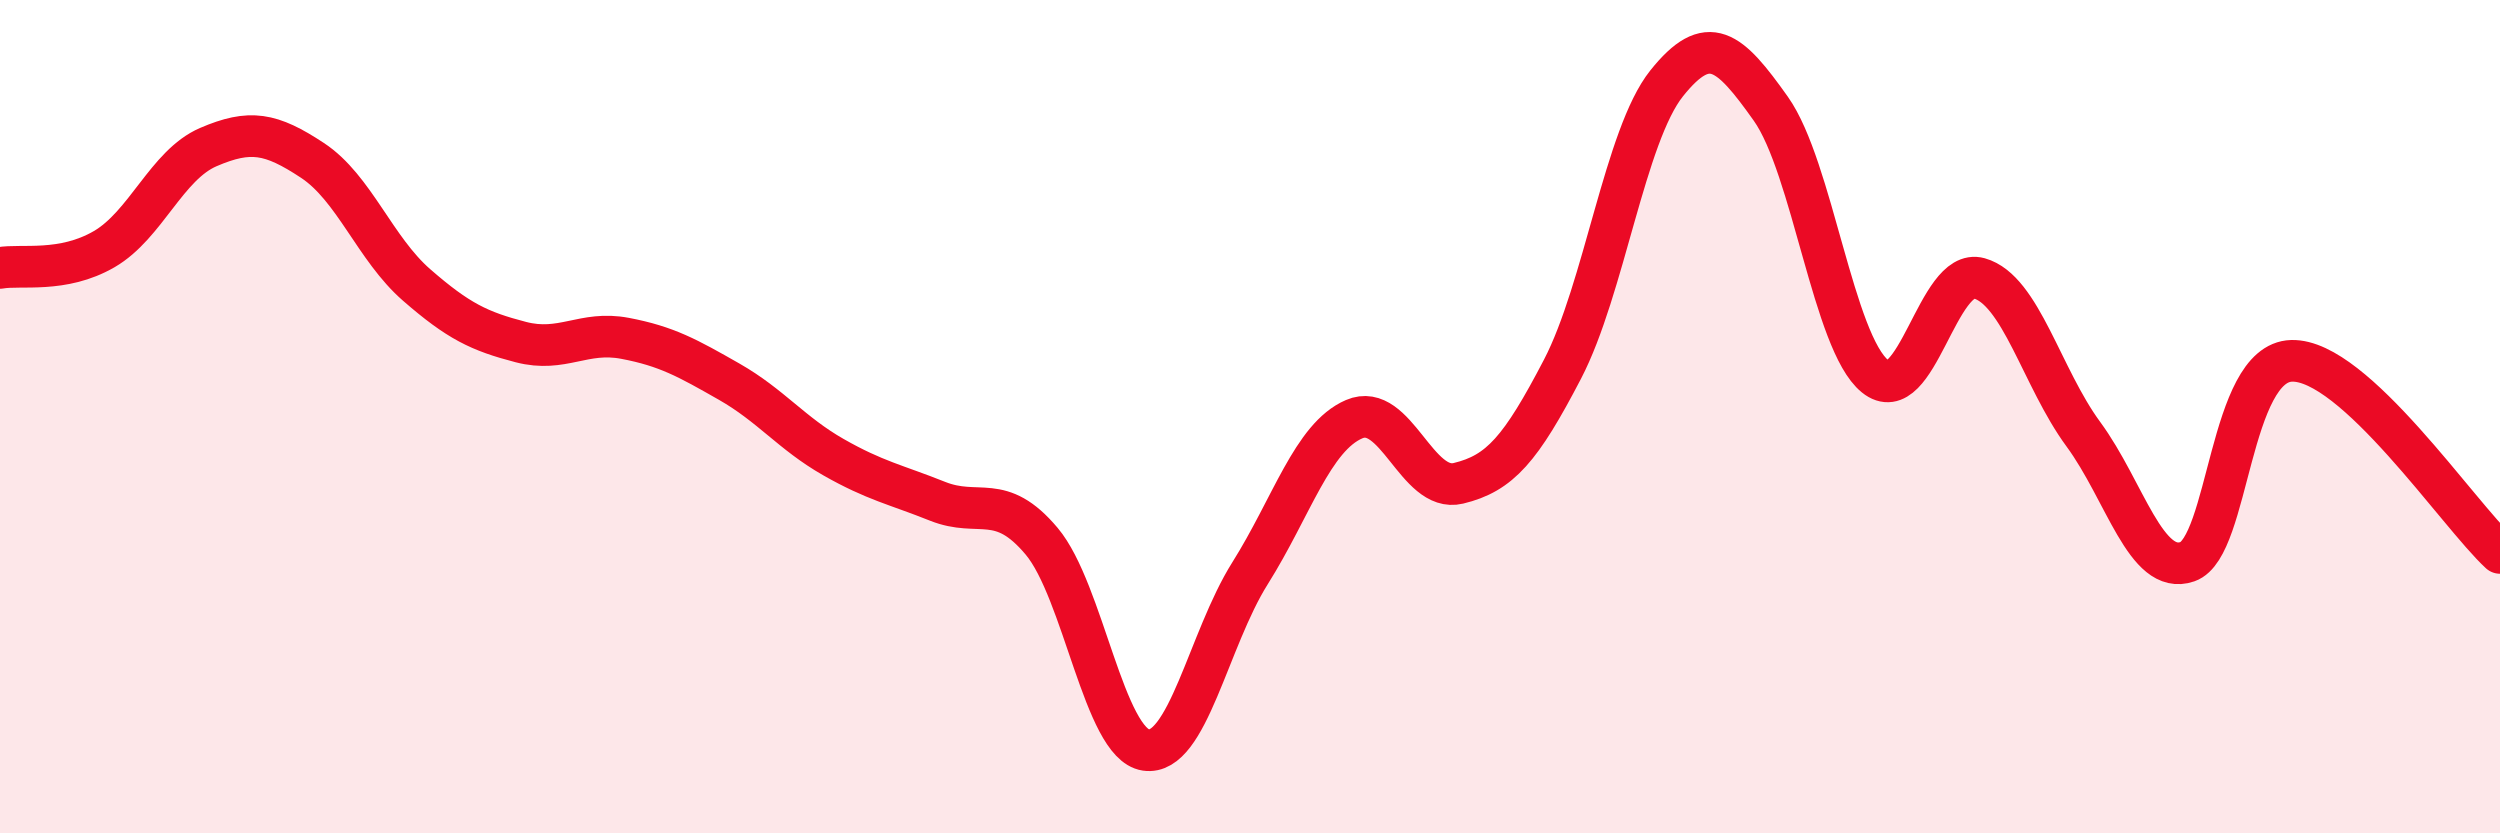
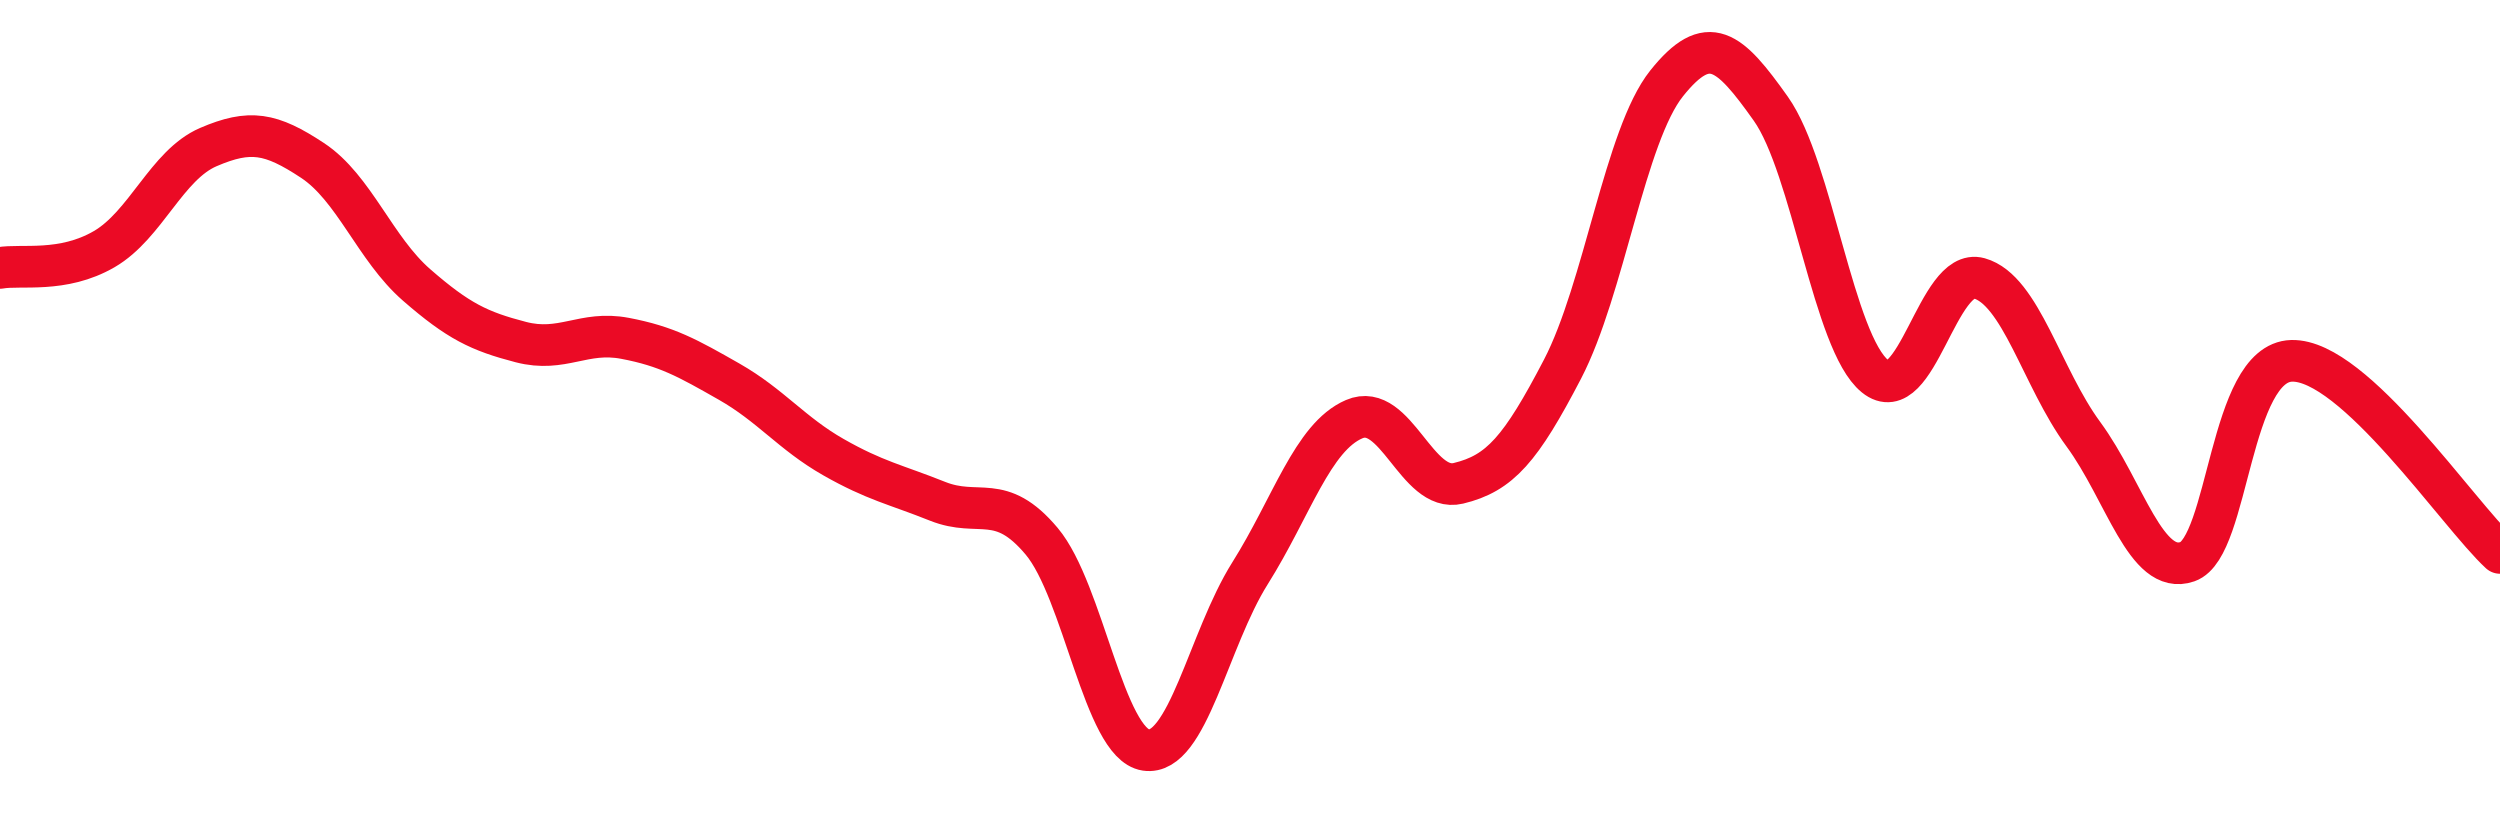
<svg xmlns="http://www.w3.org/2000/svg" width="60" height="20" viewBox="0 0 60 20">
-   <path d="M 0,6.43 C 0.5,6.34 1.5,6.56 2.5,5.98 C 3.5,5.4 4,3.96 5,3.53 C 6,3.1 6.5,3.19 7.5,3.85 C 8.5,4.51 9,5.97 10,6.84 C 11,7.71 11.5,7.95 12.5,8.21 C 13.5,8.47 14,7.93 15,8.12 C 16,8.31 16.5,8.59 17.5,9.16 C 18.5,9.73 19,10.4 20,10.97 C 21,11.54 21.5,11.63 22.5,12.03 C 23.5,12.43 24,11.8 25,12.99 C 26,14.18 26.5,17.85 27.5,18 C 28.5,18.15 29,15.35 30,13.76 C 31,12.17 31.5,10.49 32.5,10.06 C 33.5,9.63 34,11.84 35,11.6 C 36,11.36 36.5,10.78 37.5,8.86 C 38.5,6.94 39,3.25 40,2 C 41,0.75 41.5,1.2 42.5,2.61 C 43.5,4.02 44,8.22 45,9.03 C 46,9.84 46.5,6.4 47.5,6.68 C 48.5,6.96 49,9.06 50,10.42 C 51,11.78 51.5,13.83 52.5,13.48 C 53.5,13.13 53.5,8.7 55,8.66 C 56.5,8.62 59,12.35 60,13.27L60 20L0 20Z" fill="#EB0A25" opacity="0.1" stroke-linecap="round" stroke-linejoin="round" />
  <path d="M 0,6.43 C 0.5,6.34 1.5,6.56 2.5,5.98 C 3.5,5.4 4,3.96 5,3.53 C 6,3.1 6.5,3.19 7.5,3.85 C 8.5,4.51 9,5.97 10,6.84 C 11,7.71 11.5,7.95 12.5,8.21 C 13.5,8.47 14,7.93 15,8.12 C 16,8.31 16.5,8.59 17.5,9.16 C 18.5,9.73 19,10.4 20,10.97 C 21,11.54 21.5,11.63 22.5,12.03 C 23.5,12.43 24,11.8 25,12.99 C 26,14.18 26.5,17.85 27.5,18 C 28.5,18.15 29,15.35 30,13.76 C 31,12.17 31.5,10.49 32.5,10.06 C 33.5,9.63 34,11.84 35,11.6 C 36,11.36 36.5,10.78 37.5,8.86 C 38.5,6.94 39,3.25 40,2 C 41,0.75 41.5,1.2 42.5,2.61 C 43.5,4.02 44,8.22 45,9.03 C 46,9.84 46.5,6.4 47.5,6.68 C 48.5,6.96 49,9.06 50,10.42 C 51,11.78 51.5,13.83 52.5,13.48 C 53.5,13.13 53.5,8.7 55,8.66 C 56.5,8.62 59,12.35 60,13.27" stroke="#EB0A25" stroke-width="1" fill="none" stroke-linecap="round" stroke-linejoin="round" />
</svg>